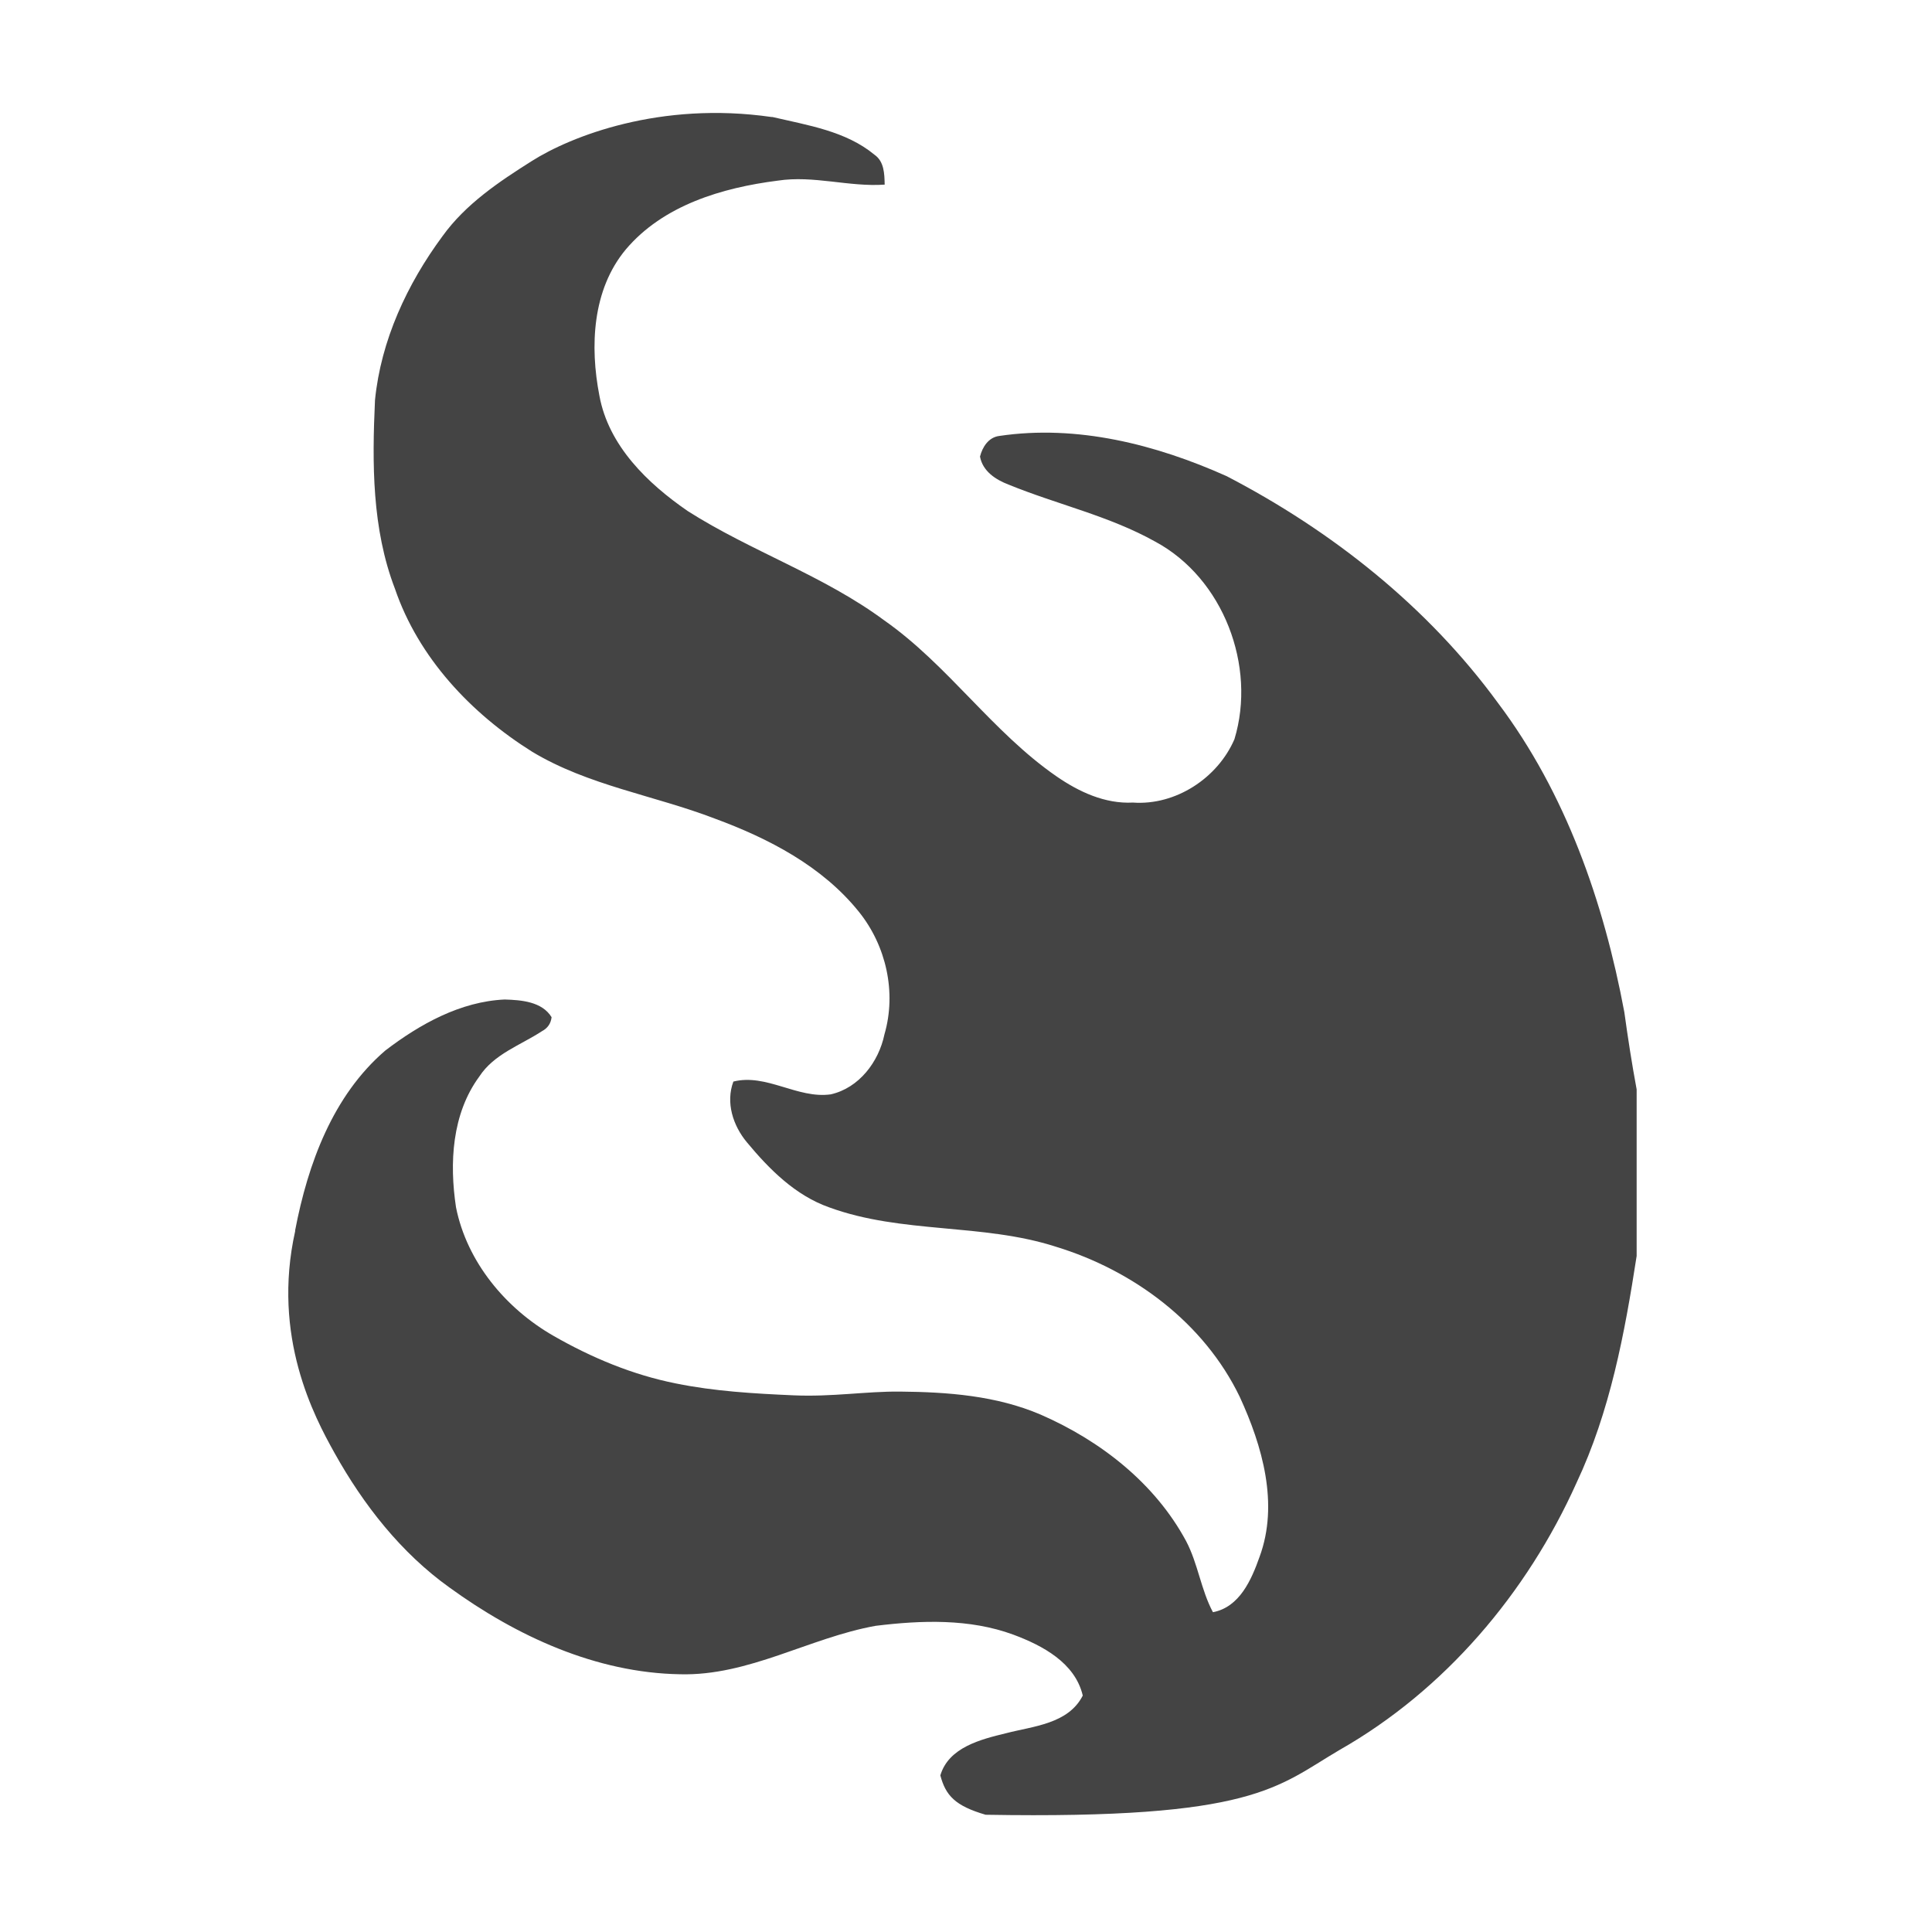
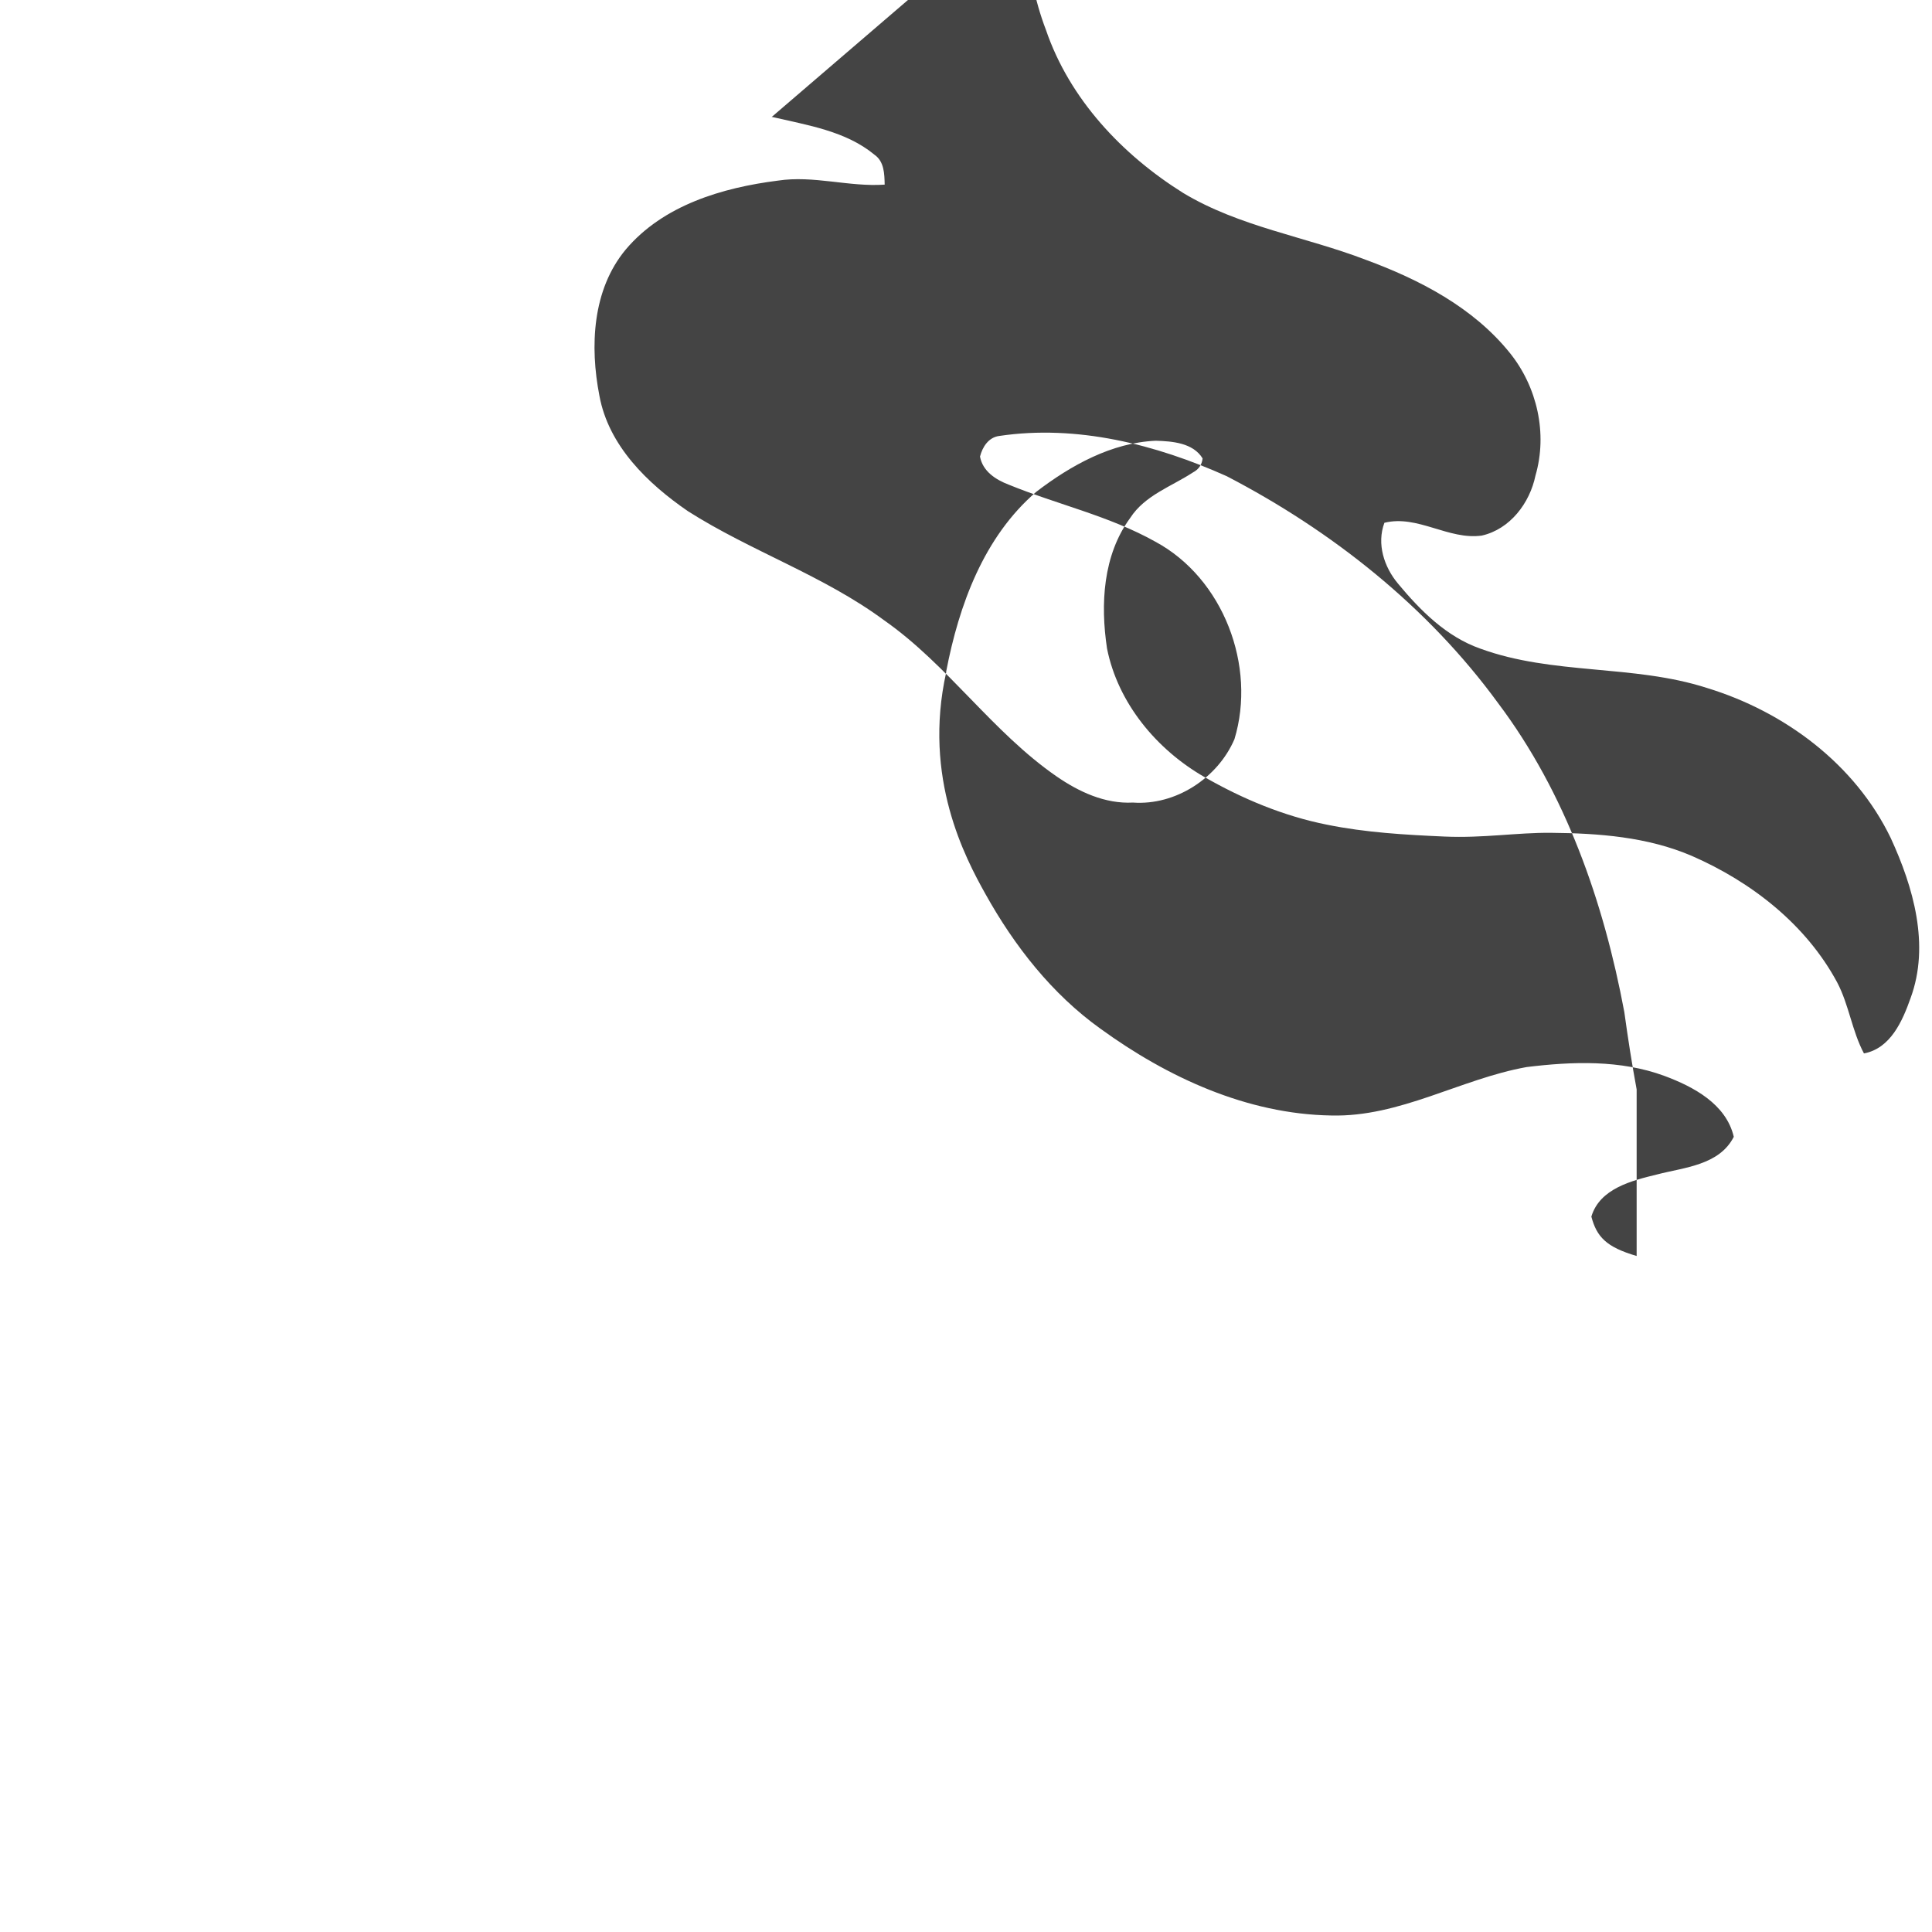
<svg xmlns="http://www.w3.org/2000/svg" version="1.1" width="32" height="32" viewBox="0 0 32 32">
  <title>sorcery</title>
-   <path fill="#444" d="M12.781 1.938h0.013c0.58 0.136 1.216 0.232 1.689 0.624 0.163 0.113 0.166 0.317 0.17 0.496-0.593 0.041-1.178-0.157-1.771-0.066-0.921 0.117-1.898 0.407-2.517 1.14-0.556 0.667-0.596 1.605-0.437 2.422 0.152 0.83 0.798 1.453 1.465 1.912 1.048 0.667 2.248 1.066 3.251 1.808 1.058 0.741 1.792 1.85 2.855 2.585 0.371 0.256 0.803 0.458 1.266 0.434 0.707 0.051 1.404-0.406 1.681-1.049 0.368-1.21-0.184-2.666-1.31-3.272-0.762-0.427-1.624-0.616-2.427-0.944-0.216-0.082-0.433-0.222-0.477-0.466 0.040-0.158 0.141-0.318 0.317-0.341 1.29-0.192 2.594 0.14 3.769 0.666 1.745 0.907 3.329 2.162 4.493 3.756 1.124 1.493 1.752 3.299 2.093 5.121 0.059 0.428 0.125 0.855 0.204 1.28v2.759c-0.198 1.282-0.44 2.579-0.998 3.762-0.819 1.822-2.18 3.429-3.925 4.421-1.036 0.609-1.406 1.149-5.86 1.072v0c-0.507-0.148-0.662-0.32-0.75-0.652 0.138-0.466 0.672-0.597 1.087-0.698 0.453-0.118 1.032-0.153 1.272-0.624-0.127-0.544-0.669-0.83-1.15-1.009-0.727-0.268-1.525-0.239-2.282-0.146-1.097 0.197-2.099 0.832-3.238 0.802-1.393-0.023-2.711-0.632-3.821-1.438-0.803-0.575-1.424-1.37-1.902-2.227-0.336-0.601-1.042-1.925-0.652-3.675v-0.015c0.211-1.099 0.622-2.228 1.493-2.976 0.572-0.437 1.244-0.812 1.977-0.845 0.274 0.008 0.619 0.034 0.777 0.293-0.012 0.106-0.067 0.183-0.16 0.232-0.356 0.233-0.796 0.378-1.038 0.752-0.454 0.618-0.496 1.432-0.385 2.165 0.181 0.906 0.824 1.676 1.615 2.129 0.631 0.362 1.312 0.646 2.026 0.788 0.642 0.131 1.297 0.168 1.949 0.197 0.648 0.028 1.193-0.067 1.762-0.062 0.788 0.007 1.596 0.066 2.333 0.382 0.988 0.431 1.891 1.134 2.408 2.095 0.197 0.374 0.245 0.805 0.444 1.177 0.441-0.083 0.638-0.537 0.772-0.916 0.324-0.878 0.046-1.839-0.329-2.653-0.593-1.227-1.761-2.093-3.046-2.485-1.219-0.392-2.546-0.21-3.752-0.651-0.561-0.197-0.993-0.631-1.364-1.078-0.23-0.276-0.354-0.657-0.224-1.006 0.549-0.137 1.061 0.289 1.613 0.212 0.469-0.106 0.795-0.539 0.889-0.993 0.203-0.697 0.029-1.47-0.424-2.032-0.607-0.755-1.495-1.215-2.389-1.544-1.001-0.384-2.093-0.546-3.022-1.106-1.011-0.633-1.883-1.557-2.273-2.701-0.381-0.993-0.378-2.075-0.33-3.122 0.098-0.99 0.532-1.923 1.118-2.716 0.382-0.531 0.933-0.9 1.478-1.244 0.648-0.411 2.128-0.996 3.972-0.73z" />
+   <path fill="#444" d="M12.781 1.938h0.013c0.58 0.136 1.216 0.232 1.689 0.624 0.163 0.113 0.166 0.317 0.17 0.496-0.593 0.041-1.178-0.157-1.771-0.066-0.921 0.117-1.898 0.407-2.517 1.14-0.556 0.667-0.596 1.605-0.437 2.422 0.152 0.83 0.798 1.453 1.465 1.912 1.048 0.667 2.248 1.066 3.251 1.808 1.058 0.741 1.792 1.85 2.855 2.585 0.371 0.256 0.803 0.458 1.266 0.434 0.707 0.051 1.404-0.406 1.681-1.049 0.368-1.21-0.184-2.666-1.31-3.272-0.762-0.427-1.624-0.616-2.427-0.944-0.216-0.082-0.433-0.222-0.477-0.466 0.040-0.158 0.141-0.318 0.317-0.341 1.29-0.192 2.594 0.14 3.769 0.666 1.745 0.907 3.329 2.162 4.493 3.756 1.124 1.493 1.752 3.299 2.093 5.121 0.059 0.428 0.125 0.855 0.204 1.28v2.759v0c-0.507-0.148-0.662-0.32-0.75-0.652 0.138-0.466 0.672-0.597 1.087-0.698 0.453-0.118 1.032-0.153 1.272-0.624-0.127-0.544-0.669-0.83-1.15-1.009-0.727-0.268-1.525-0.239-2.282-0.146-1.097 0.197-2.099 0.832-3.238 0.802-1.393-0.023-2.711-0.632-3.821-1.438-0.803-0.575-1.424-1.37-1.902-2.227-0.336-0.601-1.042-1.925-0.652-3.675v-0.015c0.211-1.099 0.622-2.228 1.493-2.976 0.572-0.437 1.244-0.812 1.977-0.845 0.274 0.008 0.619 0.034 0.777 0.293-0.012 0.106-0.067 0.183-0.16 0.232-0.356 0.233-0.796 0.378-1.038 0.752-0.454 0.618-0.496 1.432-0.385 2.165 0.181 0.906 0.824 1.676 1.615 2.129 0.631 0.362 1.312 0.646 2.026 0.788 0.642 0.131 1.297 0.168 1.949 0.197 0.648 0.028 1.193-0.067 1.762-0.062 0.788 0.007 1.596 0.066 2.333 0.382 0.988 0.431 1.891 1.134 2.408 2.095 0.197 0.374 0.245 0.805 0.444 1.177 0.441-0.083 0.638-0.537 0.772-0.916 0.324-0.878 0.046-1.839-0.329-2.653-0.593-1.227-1.761-2.093-3.046-2.485-1.219-0.392-2.546-0.21-3.752-0.651-0.561-0.197-0.993-0.631-1.364-1.078-0.23-0.276-0.354-0.657-0.224-1.006 0.549-0.137 1.061 0.289 1.613 0.212 0.469-0.106 0.795-0.539 0.889-0.993 0.203-0.697 0.029-1.47-0.424-2.032-0.607-0.755-1.495-1.215-2.389-1.544-1.001-0.384-2.093-0.546-3.022-1.106-1.011-0.633-1.883-1.557-2.273-2.701-0.381-0.993-0.378-2.075-0.33-3.122 0.098-0.99 0.532-1.923 1.118-2.716 0.382-0.531 0.933-0.9 1.478-1.244 0.648-0.411 2.128-0.996 3.972-0.73z" />
</svg>